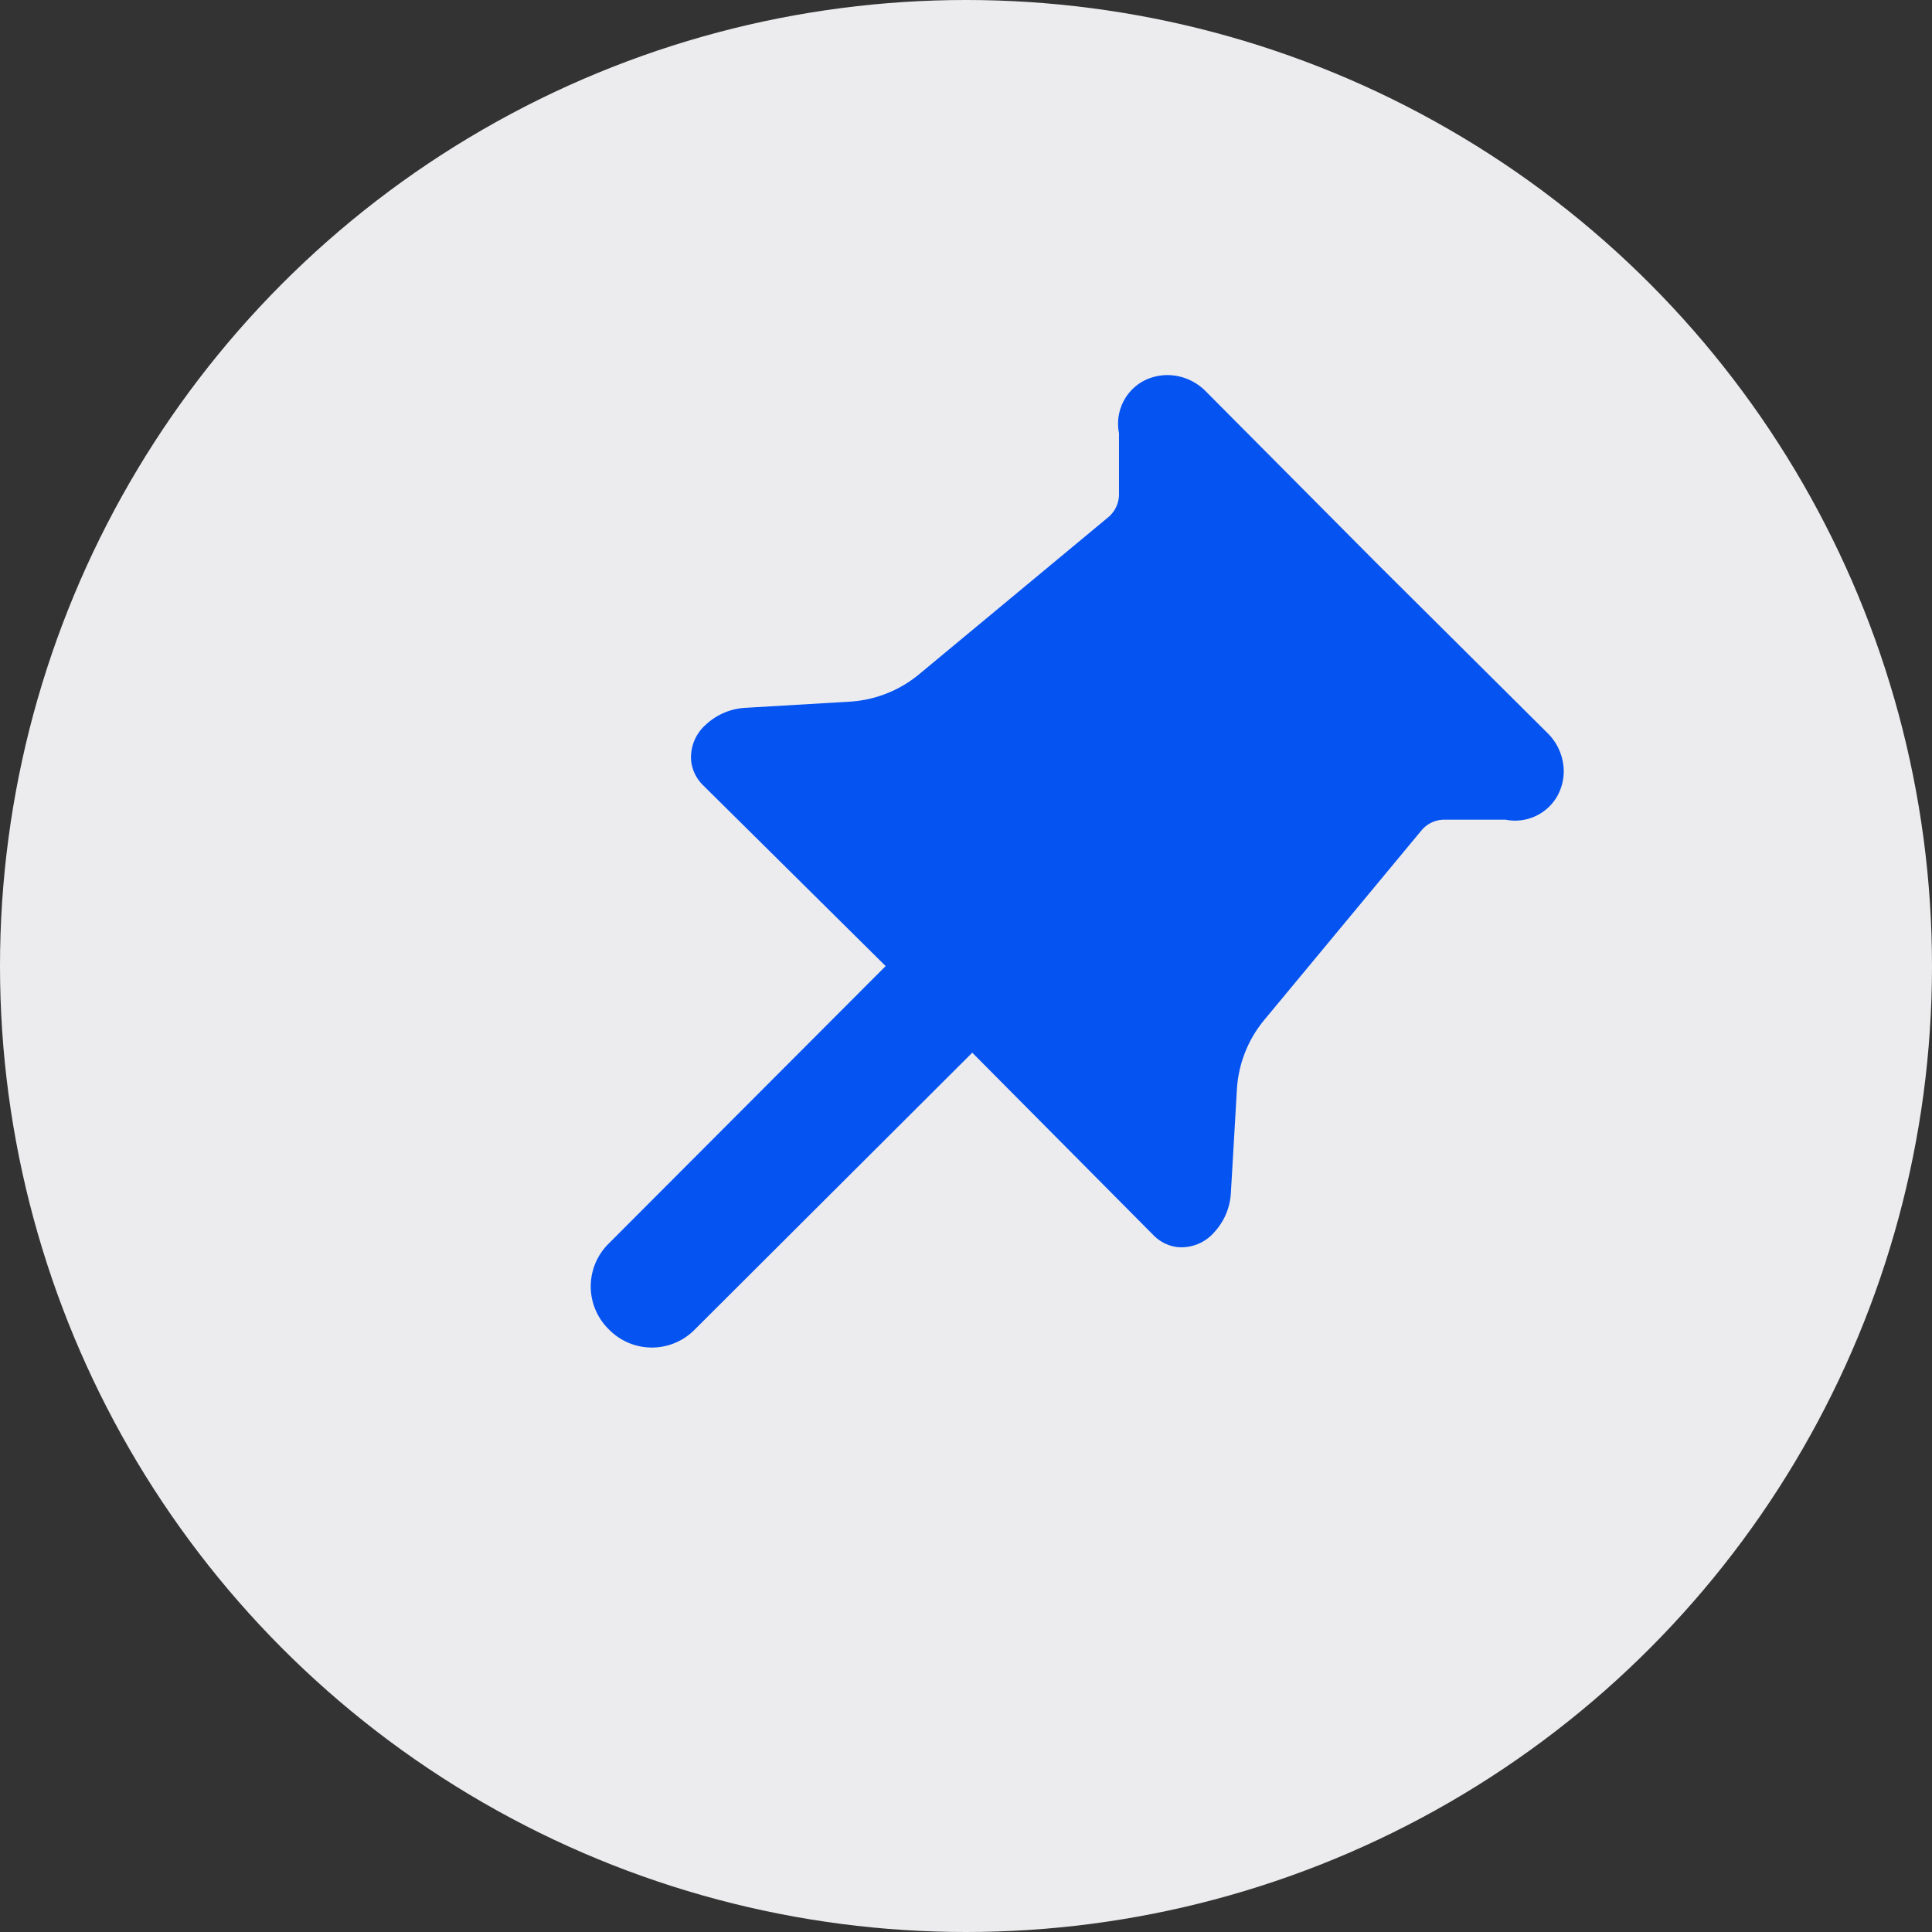
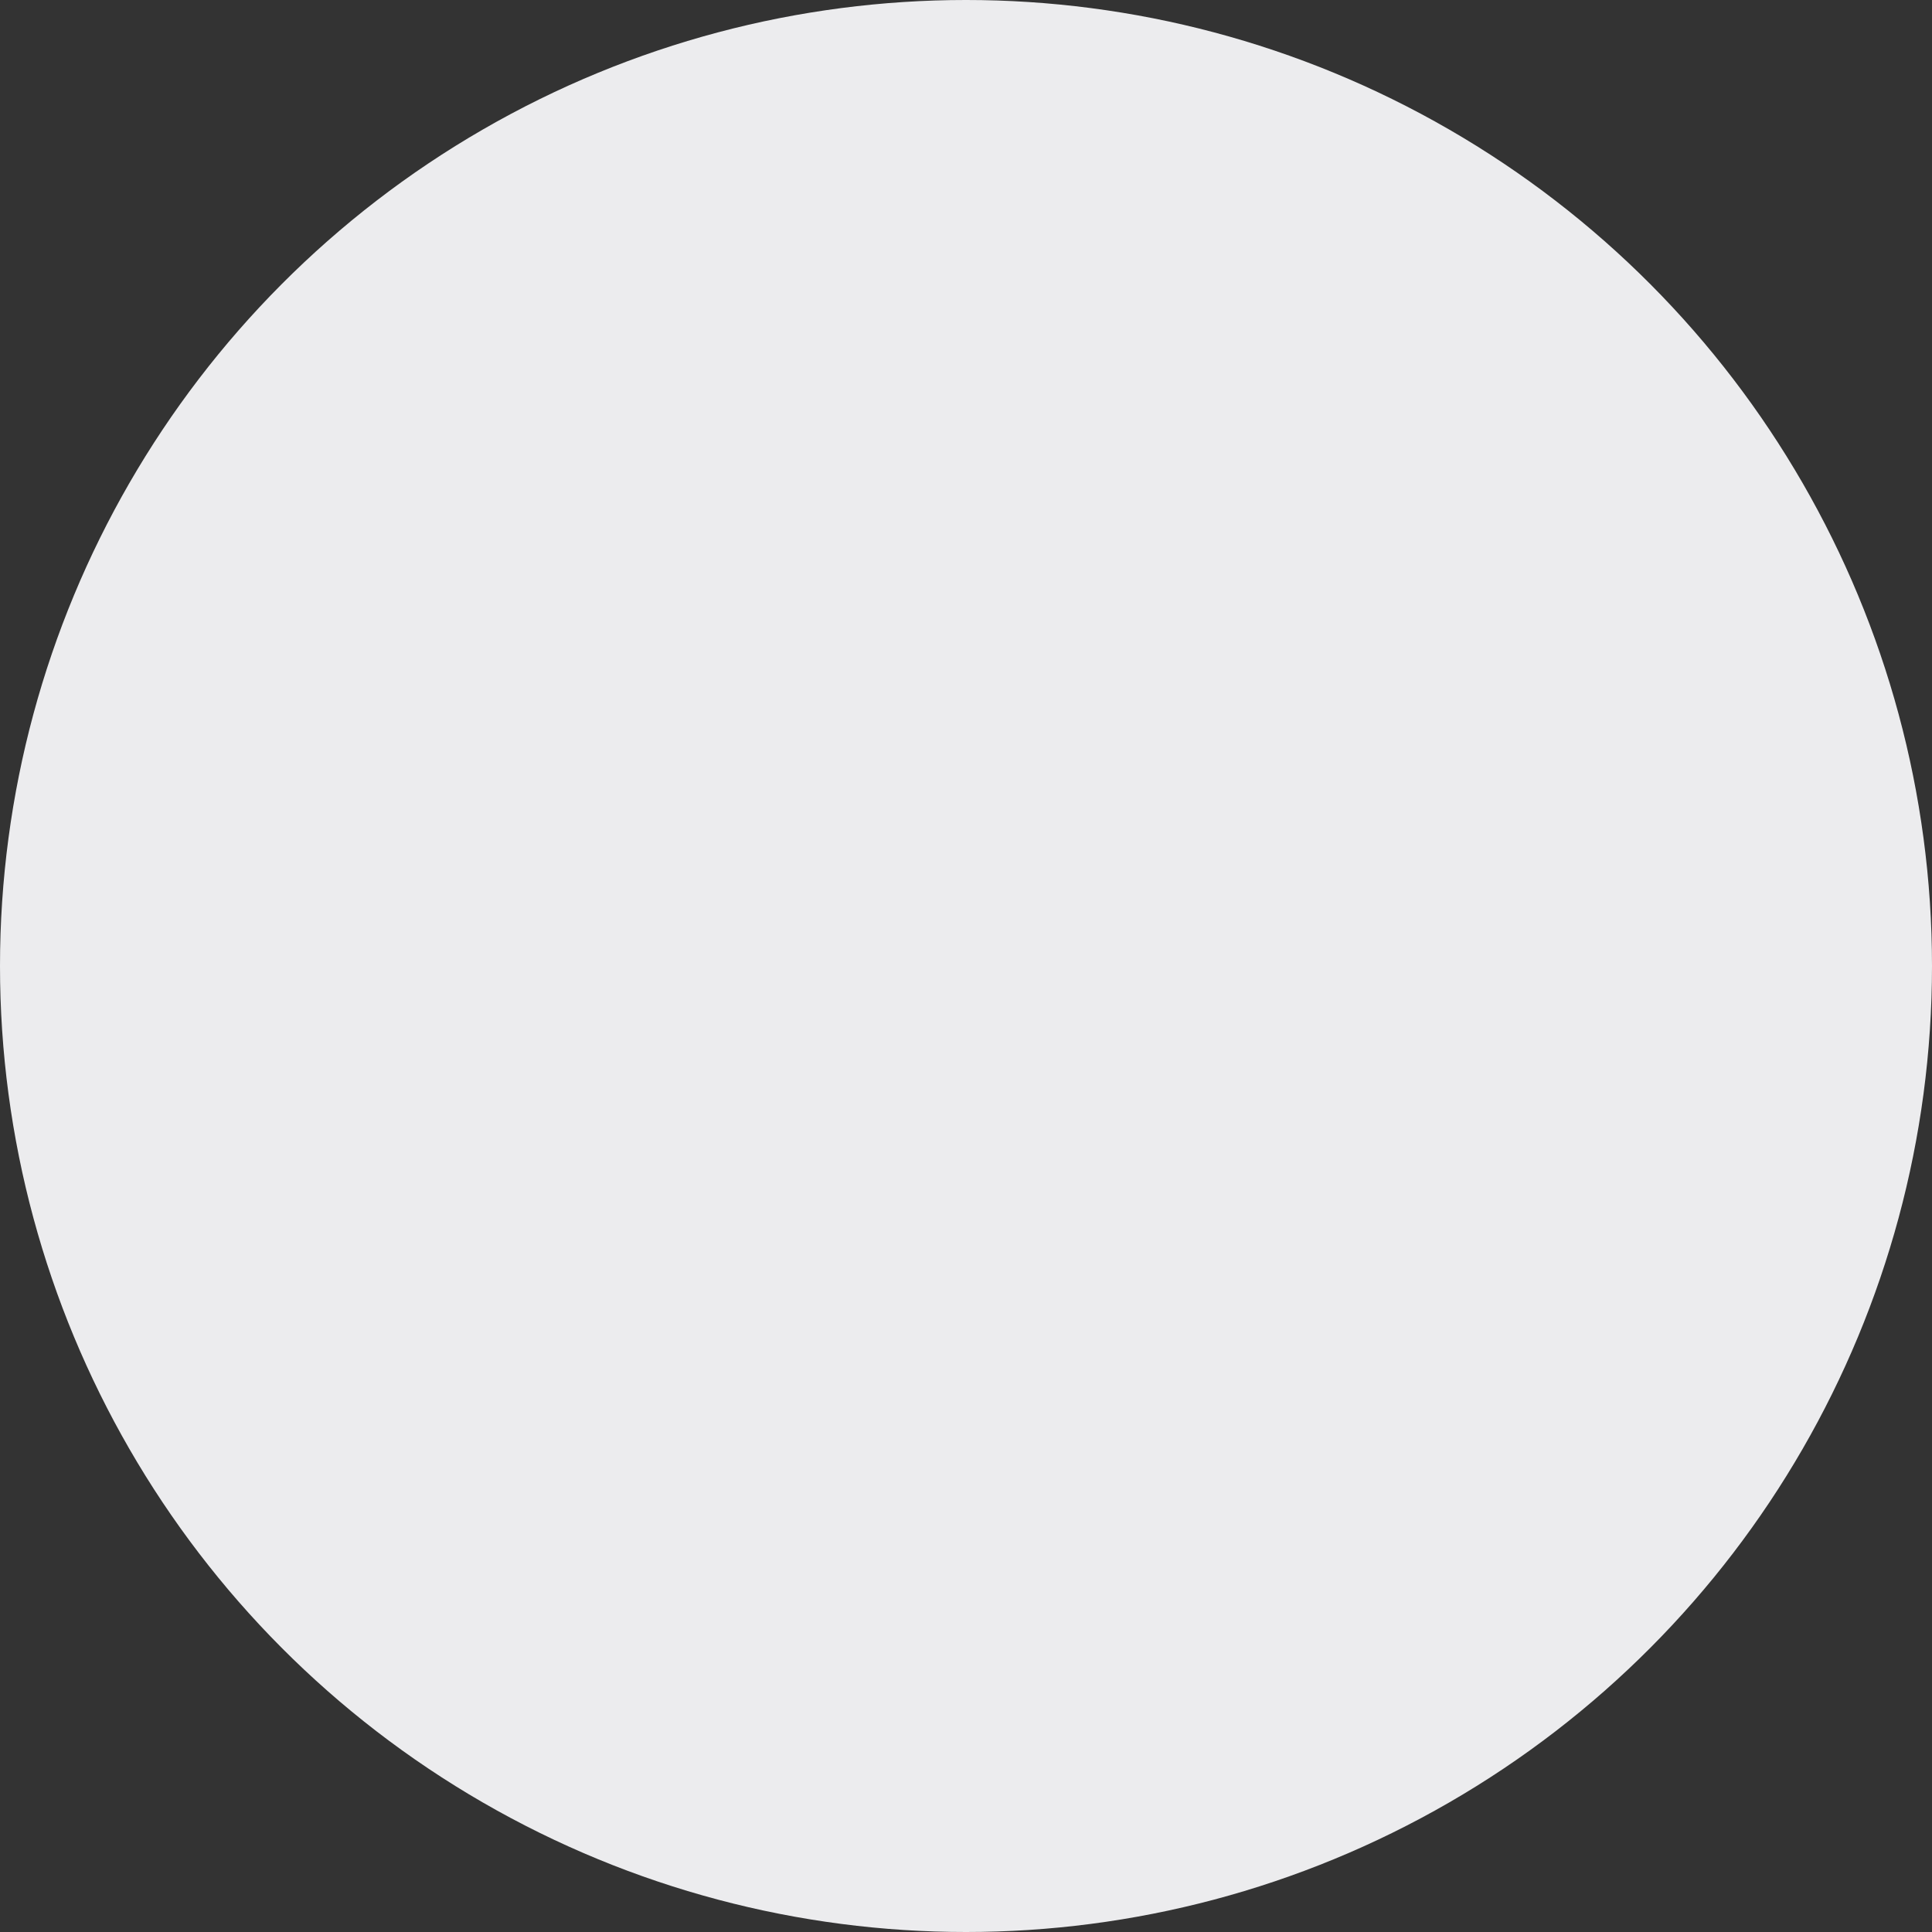
<svg xmlns="http://www.w3.org/2000/svg" width="25" height="25" viewBox="0 0 25 25">
  <rect x="0" y="0" width="25" height="25" fill="#333333" stroke="none" />
  <g id="Group_41504" data-name="Group 41504" transform="translate(-0.358)">
    <circle id="Ellipse_739" data-name="Ellipse 739" cx="12.5" cy="12.5" r="12.5" transform="translate(0.358)" fill="#ececee" />
-     <path id="Path_11237" data-name="Path 11237" d="M9.092,7.109,8.194,6.1a1.553,1.553,0,0,1-.385-.906L7.515,2.042a.386.386,0,0,1,.112-.306l.559-.559a.629.629,0,0,0,.258-.69A.671.671,0,0,0,8.275.2.7.7,0,0,0,7.784,0h0L4.65.009,1.518,0h0a.7.7,0,0,0-.491.2A.673.673,0,0,0,.856.487a.629.629,0,0,0,.257.69l.559.559a.387.387,0,0,1,.112.306L1.492,5.19a1.553,1.553,0,0,1-.385.906l-.9,1.013A.812.812,0,0,0,0,7.622a.56.56,0,0,0,.2.471.521.521,0,0,0,.33.111h0l3.324-.016.005,5.081a.777.777,0,0,0,.777.776h.02a.777.777,0,0,0,.777-.776l.006-5.081L8.766,8.2h0a.521.521,0,0,0,.33-.111.561.561,0,0,0,.2-.471A.812.812,0,0,0,9.092,7.109Z" transform="translate(14.883 3.986) rotate(45)" fill="#0553f1" />
  </g>
</svg>